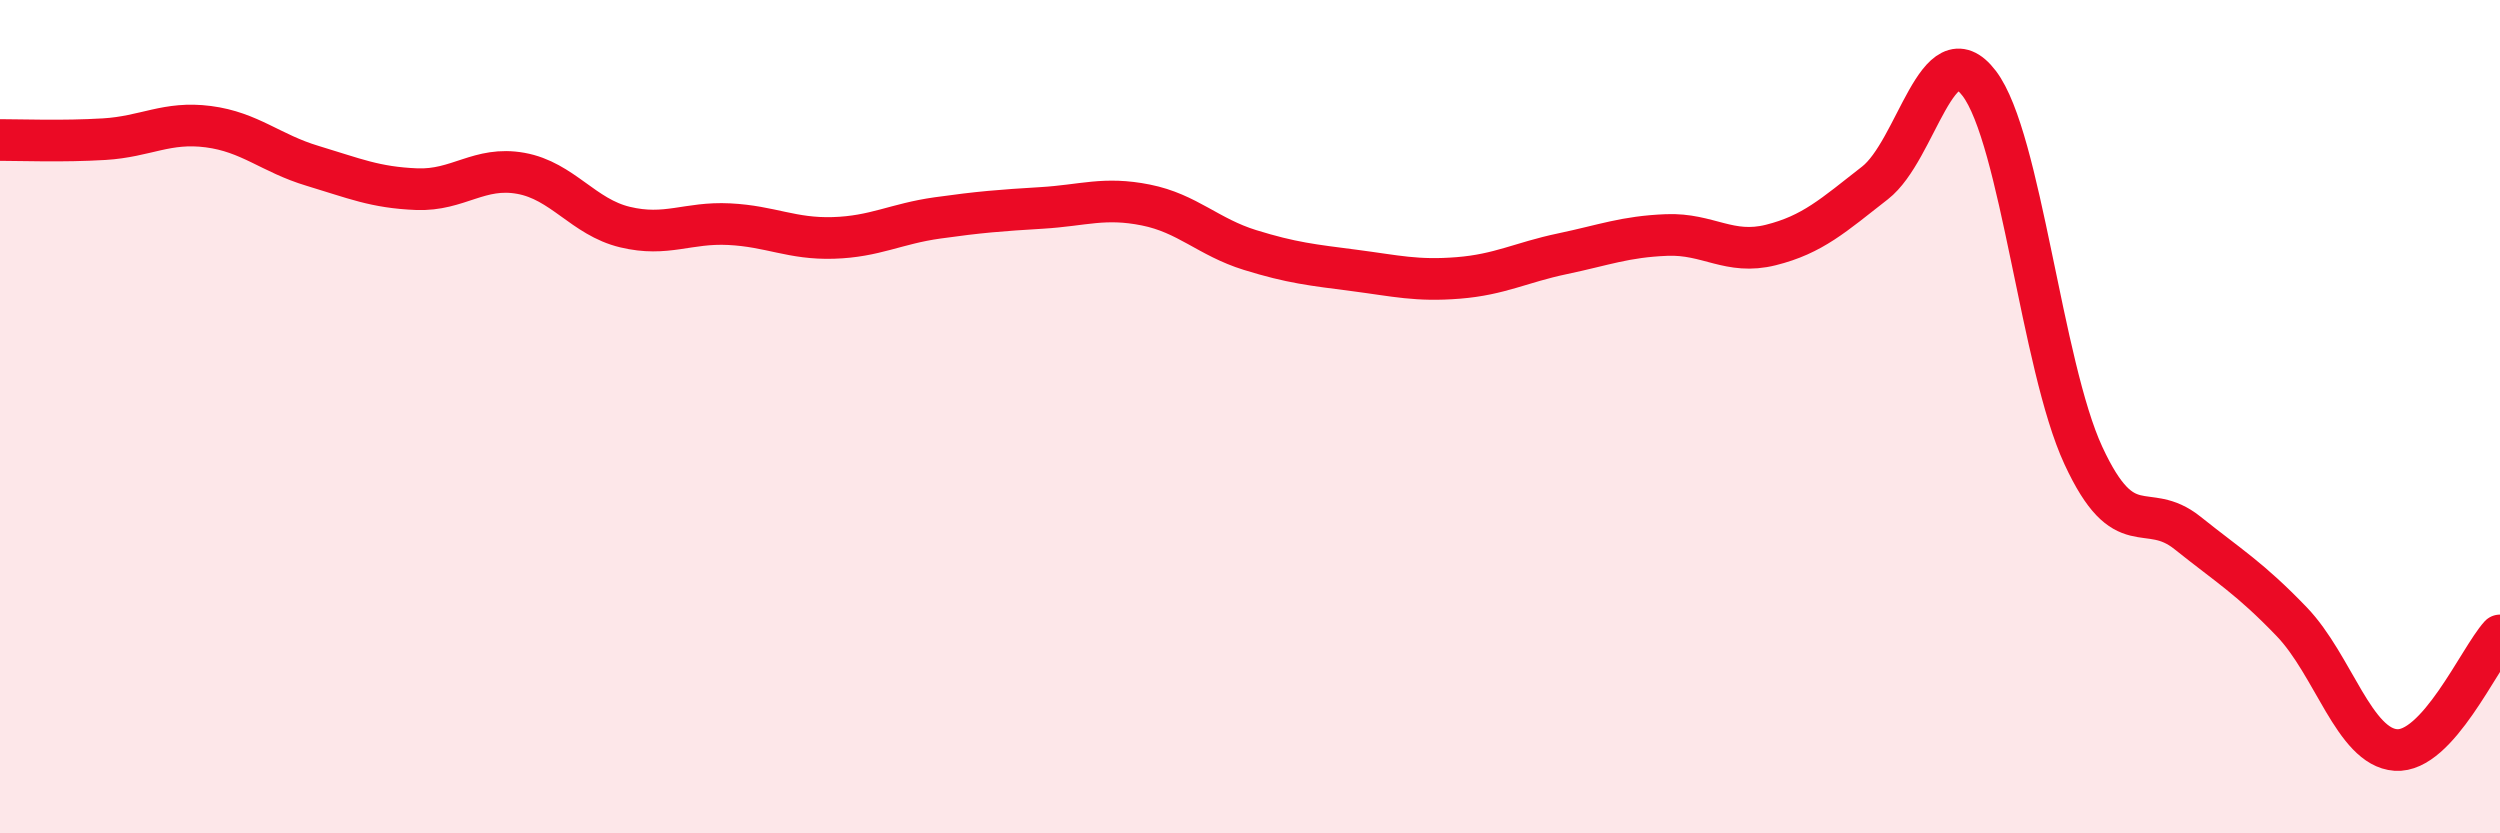
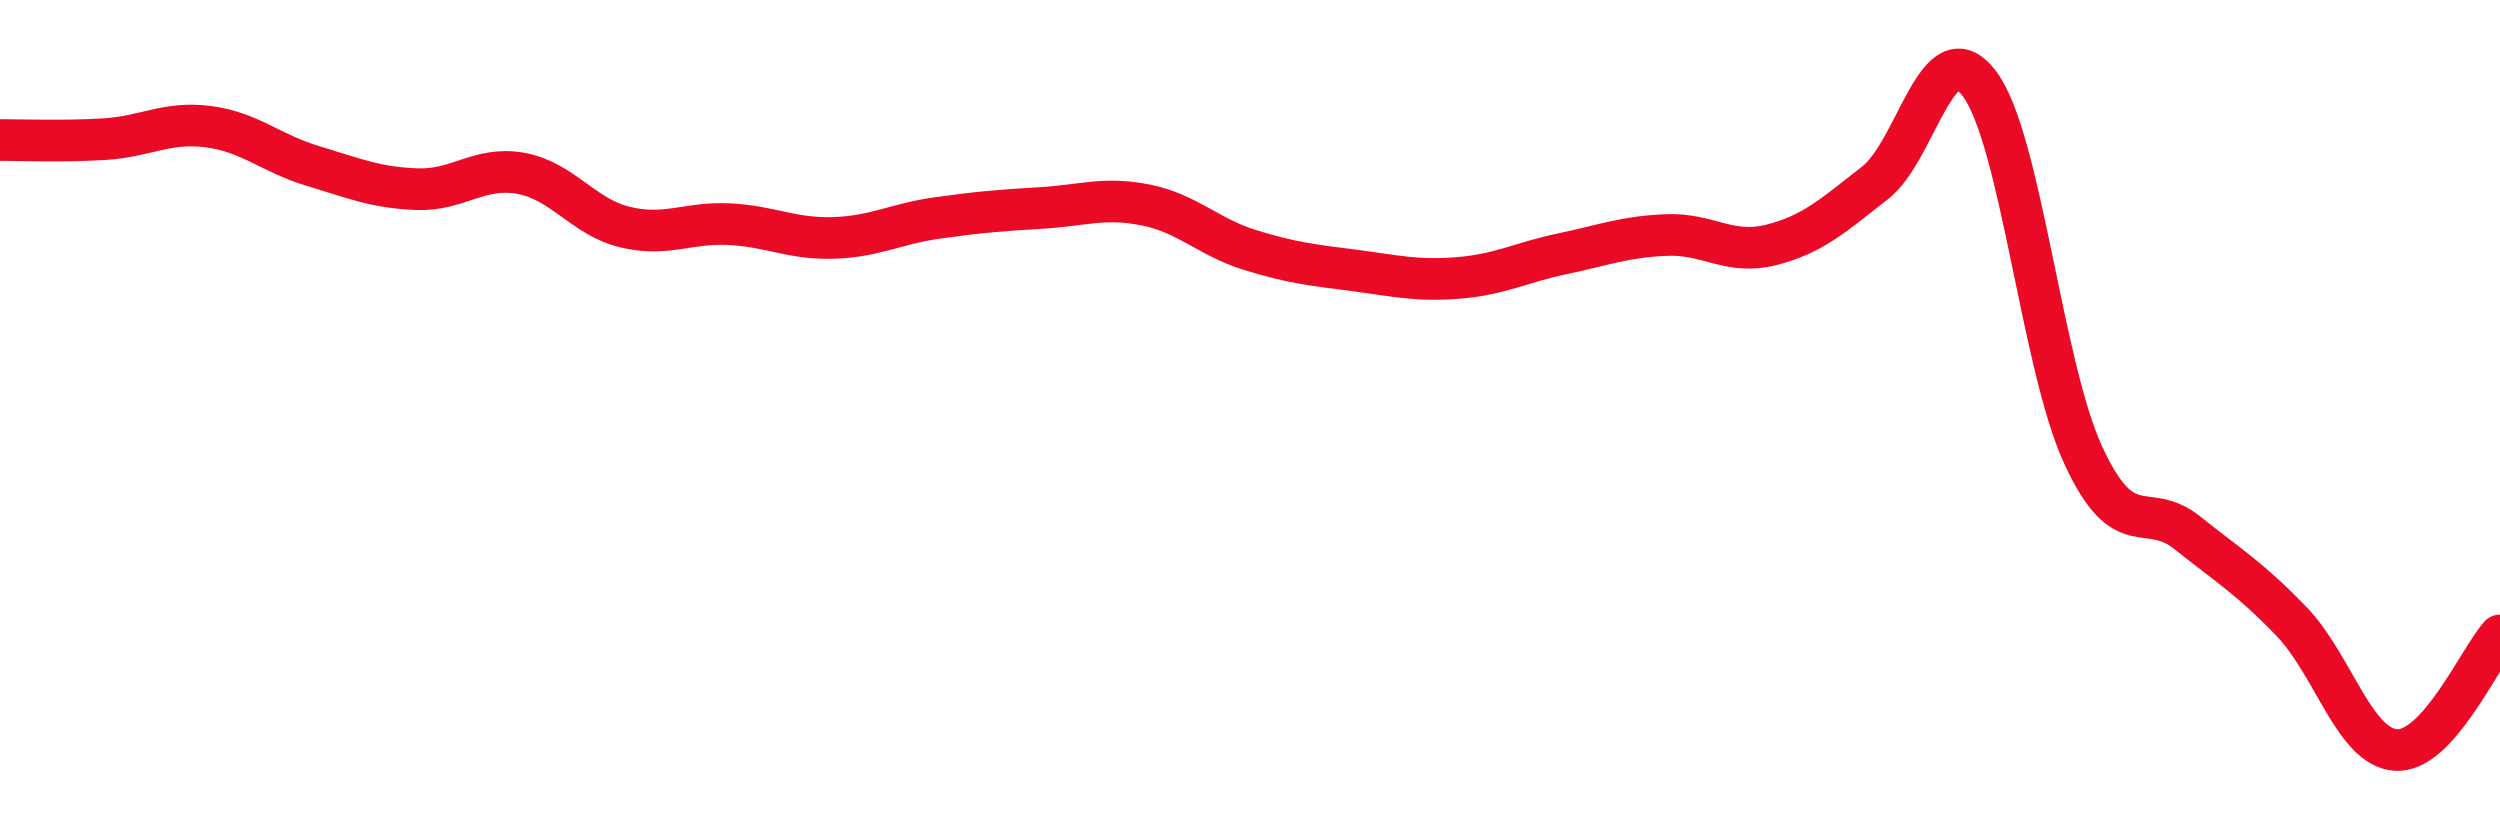
<svg xmlns="http://www.w3.org/2000/svg" width="60" height="20" viewBox="0 0 60 20">
-   <path d="M 0,3.36 C 0.5,3.36 1.5,3.4 2.5,3.34 C 3.5,3.28 4,2.91 5,3.04 C 6,3.17 6.5,3.68 7.5,3.98 C 8.5,4.28 9,4.5 10,4.54 C 11,4.58 11.5,3.98 12.5,4.16 C 13.5,4.34 14,5.21 15,5.45 C 16,5.69 16.5,5.33 17.5,5.38 C 18.5,5.43 19,5.74 20,5.71 C 21,5.68 21.5,5.37 22.5,5.23 C 23.5,5.09 24,5.05 25,4.99 C 26,4.93 26.5,4.72 27.5,4.92 C 28.5,5.12 29,5.69 30,6 C 31,6.31 31.5,6.36 32.5,6.49 C 33.5,6.62 34,6.75 35,6.67 C 36,6.59 36.5,6.3 37.5,6.09 C 38.5,5.88 39,5.68 40,5.64 C 41,5.6 41.5,6.13 42.5,5.88 C 43.5,5.63 44,5.17 45,4.39 C 46,3.61 46.5,0.69 47.5,2 C 48.5,3.31 49,8.77 50,10.93 C 51,13.09 51.5,11.99 52.5,12.79 C 53.5,13.59 54,13.88 55,14.92 C 56,15.96 56.5,17.93 57.5,18 C 58.5,18.07 59.5,15.8 60,15.25L60 20L0 20Z" fill="#EB0A25" opacity="0.1" stroke-linecap="round" stroke-linejoin="round" />
  <path d="M 0,3.36 C 0.5,3.36 1.5,3.4 2.5,3.34 C 3.5,3.28 4,2.91 5,3.04 C 6,3.17 6.5,3.68 7.5,3.98 C 8.5,4.28 9,4.5 10,4.54 C 11,4.58 11.5,3.98 12.5,4.16 C 13.5,4.34 14,5.21 15,5.45 C 16,5.69 16.5,5.33 17.5,5.38 C 18.5,5.43 19,5.74 20,5.71 C 21,5.68 21.5,5.37 22.5,5.23 C 23.5,5.09 24,5.05 25,4.99 C 26,4.93 26.5,4.72 27.5,4.92 C 28.5,5.12 29,5.69 30,6 C 31,6.31 31.5,6.36 32.5,6.49 C 33.5,6.62 34,6.75 35,6.67 C 36,6.59 36.5,6.3 37.5,6.09 C 38.5,5.88 39,5.68 40,5.64 C 41,5.6 41.5,6.13 42.5,5.88 C 43.5,5.63 44,5.17 45,4.39 C 46,3.61 46.5,0.69 47.5,2 C 48.5,3.31 49,8.77 50,10.93 C 51,13.09 51.5,11.99 52.5,12.79 C 53.5,13.59 54,13.88 55,14.92 C 56,15.96 56.5,17.93 57.5,18 C 58.5,18.07 59.5,15.8 60,15.25" stroke="#EB0A25" stroke-width="1" fill="none" stroke-linecap="round" stroke-linejoin="round" />
</svg>